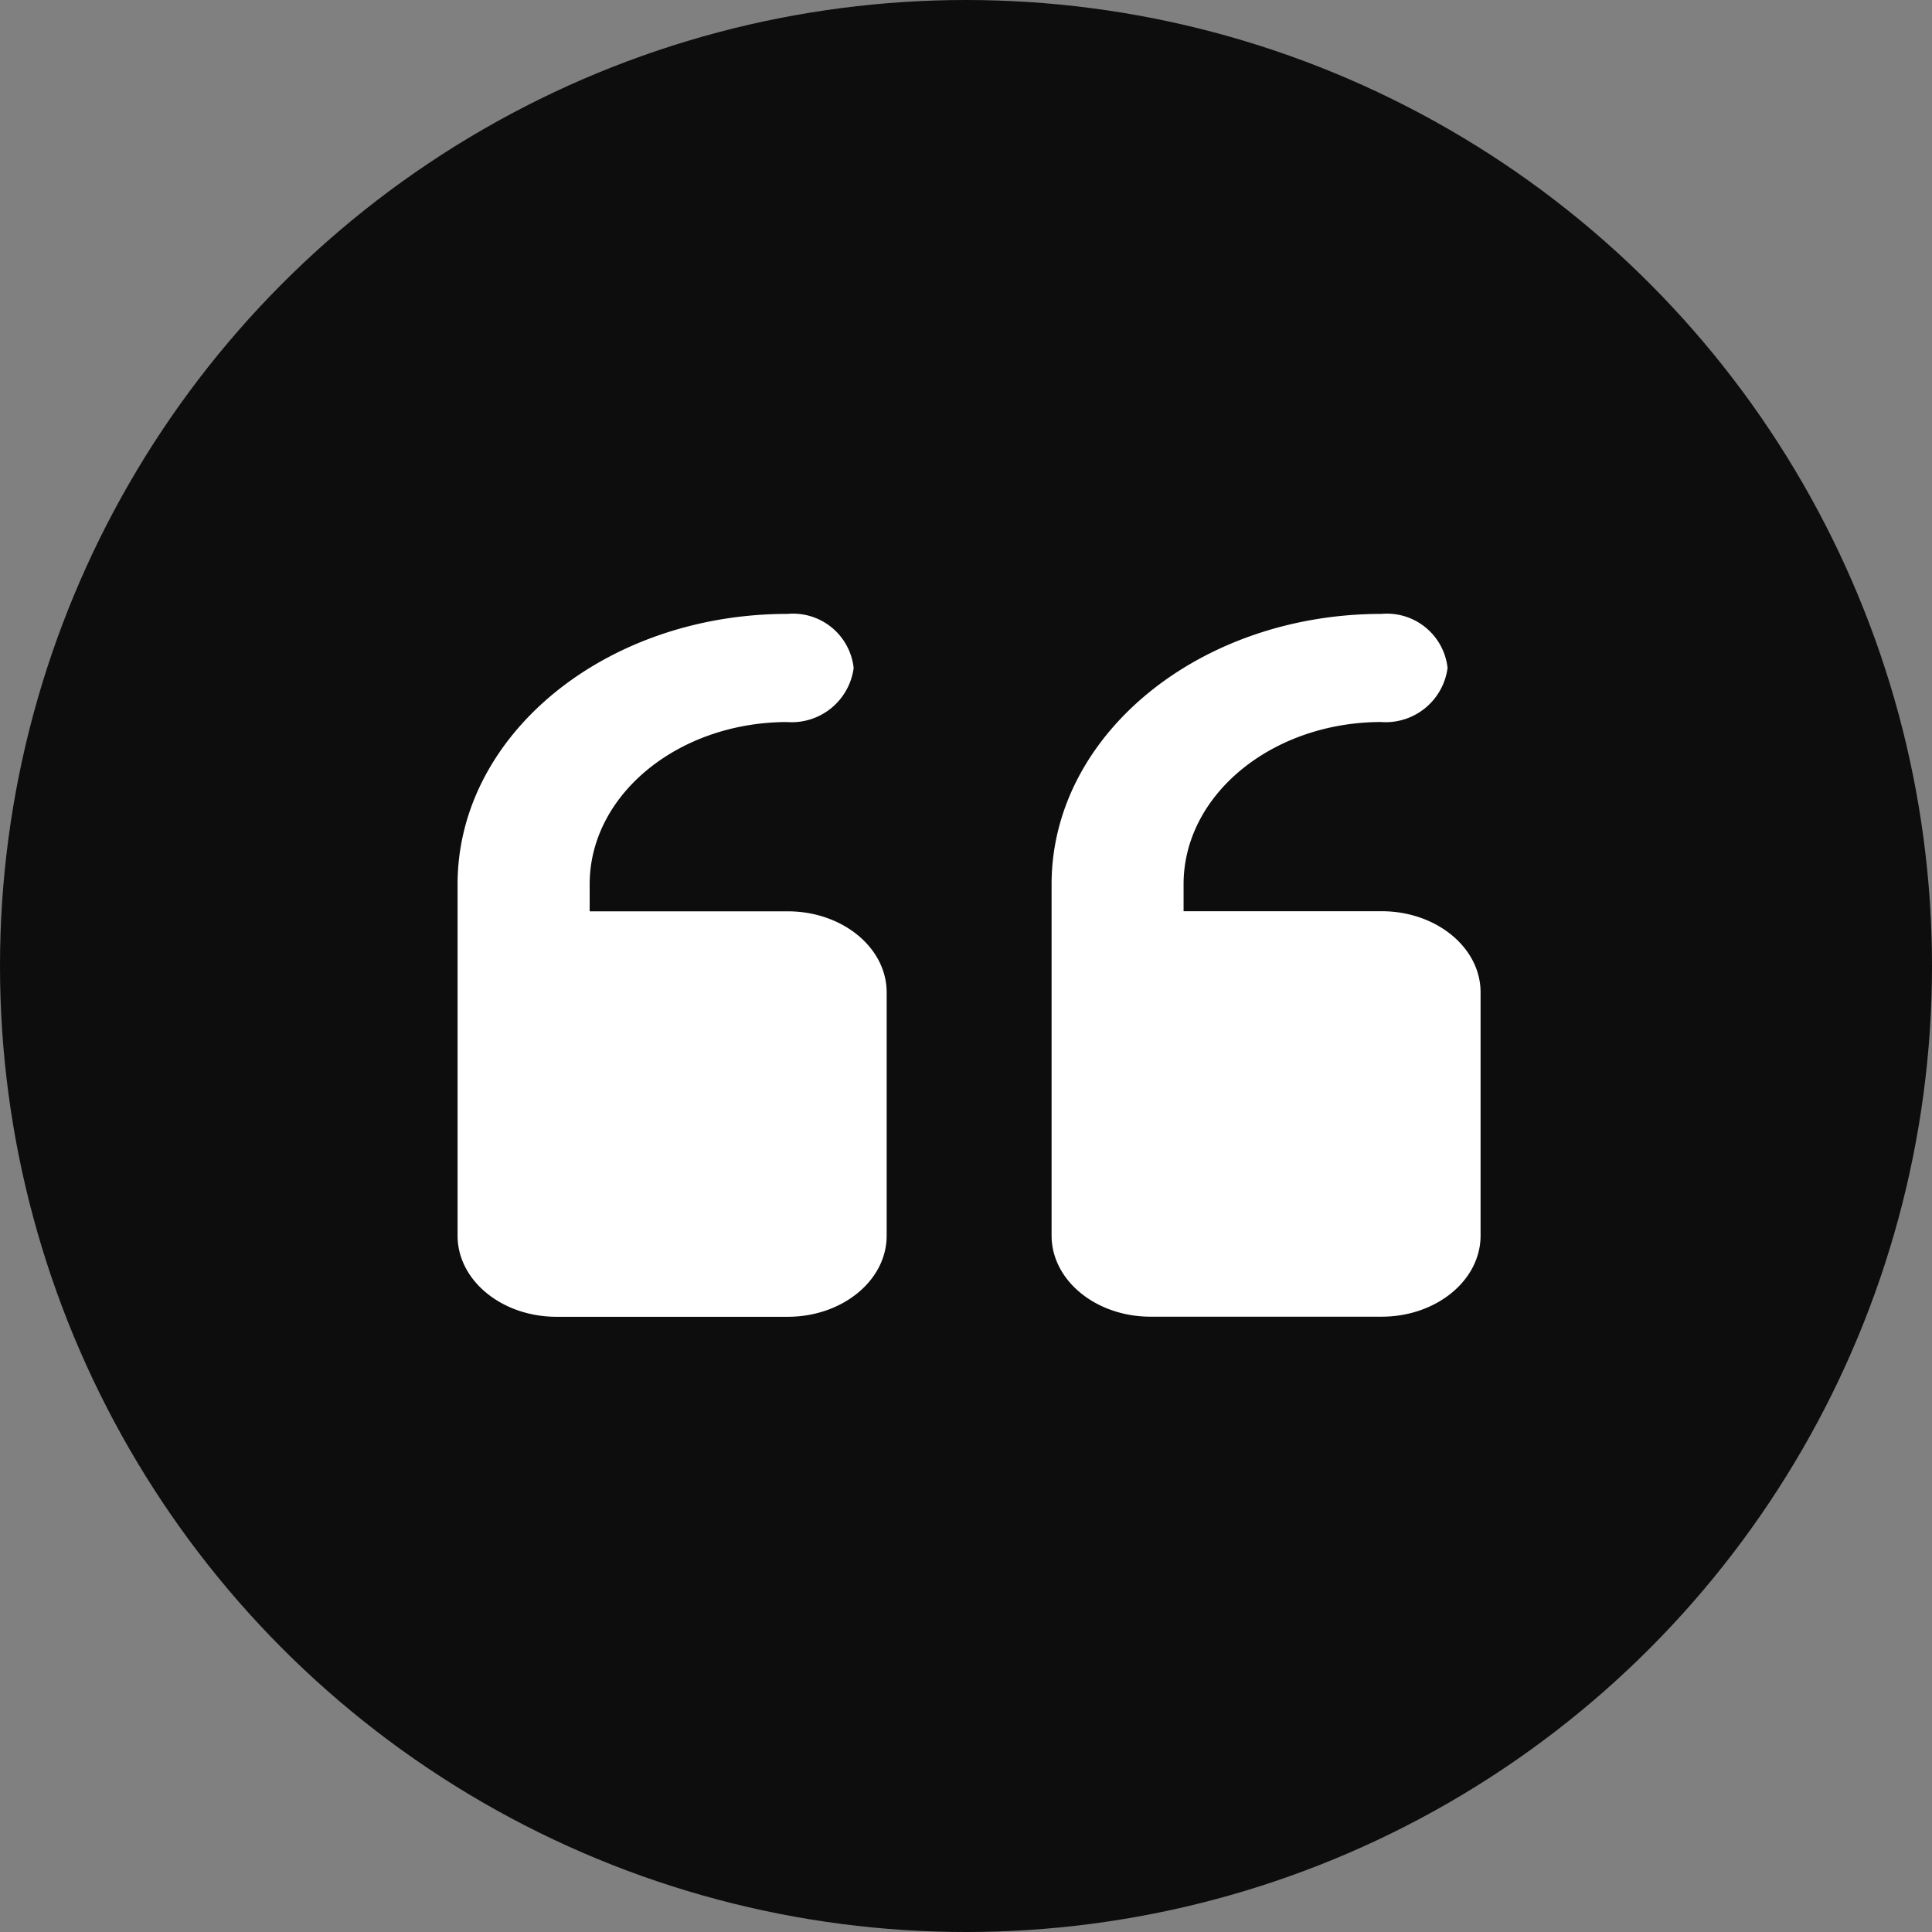
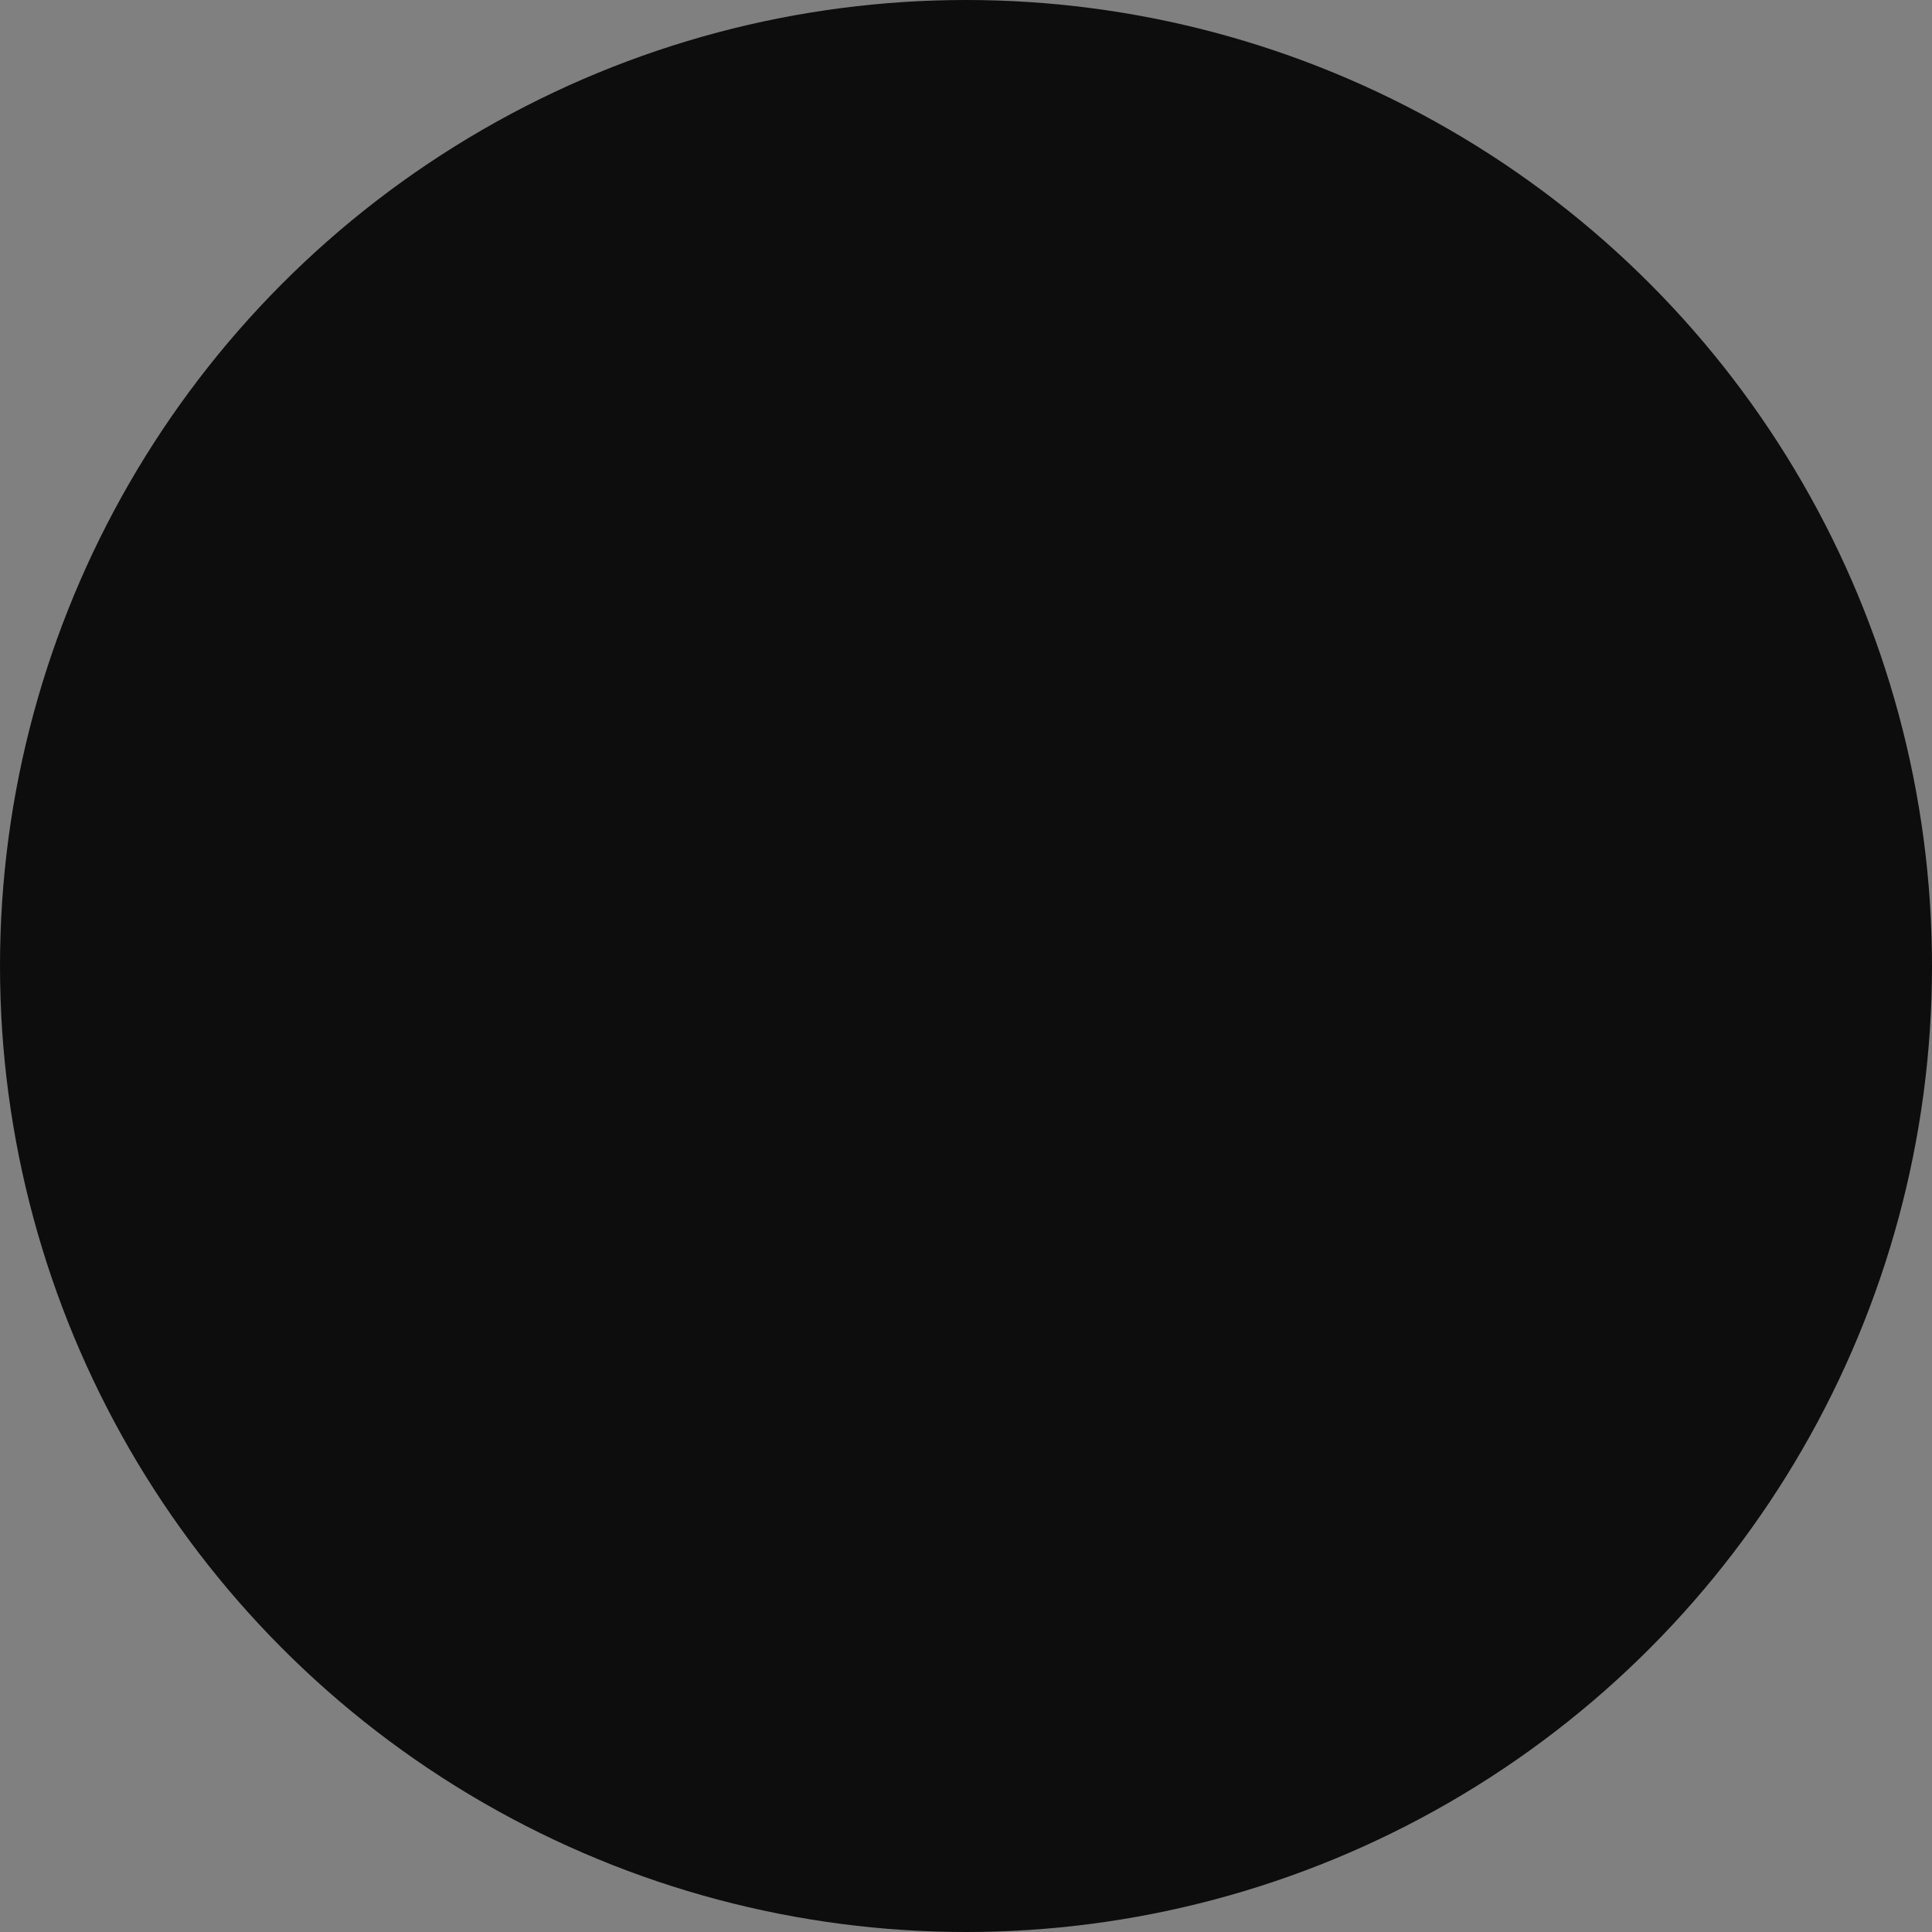
<svg xmlns="http://www.w3.org/2000/svg" width="76" height="76" viewBox="0 0 76 76">
  <rect x="0" y="0" width="76" height="76" fill="#808080" stroke="none" />
  <defs>
    <style>.a{fill:#0d0d0d;}.b{fill:#fff;}</style>
  </defs>
  <circle class="a" cx="38" cy="38" r="38" />
-   <path class="b" d="M19,34.633C19,28.761,24.812,24,31.981,24a2.4,2.4,0,0,1,2.6,2.127,2.459,2.459,0,0,1-2.629,2.127c-4.289.015-7.756,2.867-7.756,6.38V35.7h7.789c2.151,0,3.894,1.428,3.894,3.19v9.57c0,1.762-1.744,3.19-3.894,3.19H22.894c-2.151,0-3.894-1.428-3.894-3.19ZM42.367,48.456c0,1.762,1.744,3.19,3.894,3.19h9.087c2.151,0,3.894-1.428,3.894-3.19v-9.57c0-1.762-1.744-3.19-3.894-3.19H47.559V34.633c0-3.513,3.467-6.365,7.756-6.38a2.459,2.459,0,0,0,2.629-2.127A2.4,2.4,0,0,0,55.348,24c-7.169,0-12.981,4.761-12.981,10.633Z" transform="translate(-1 0.149)" />
</svg>